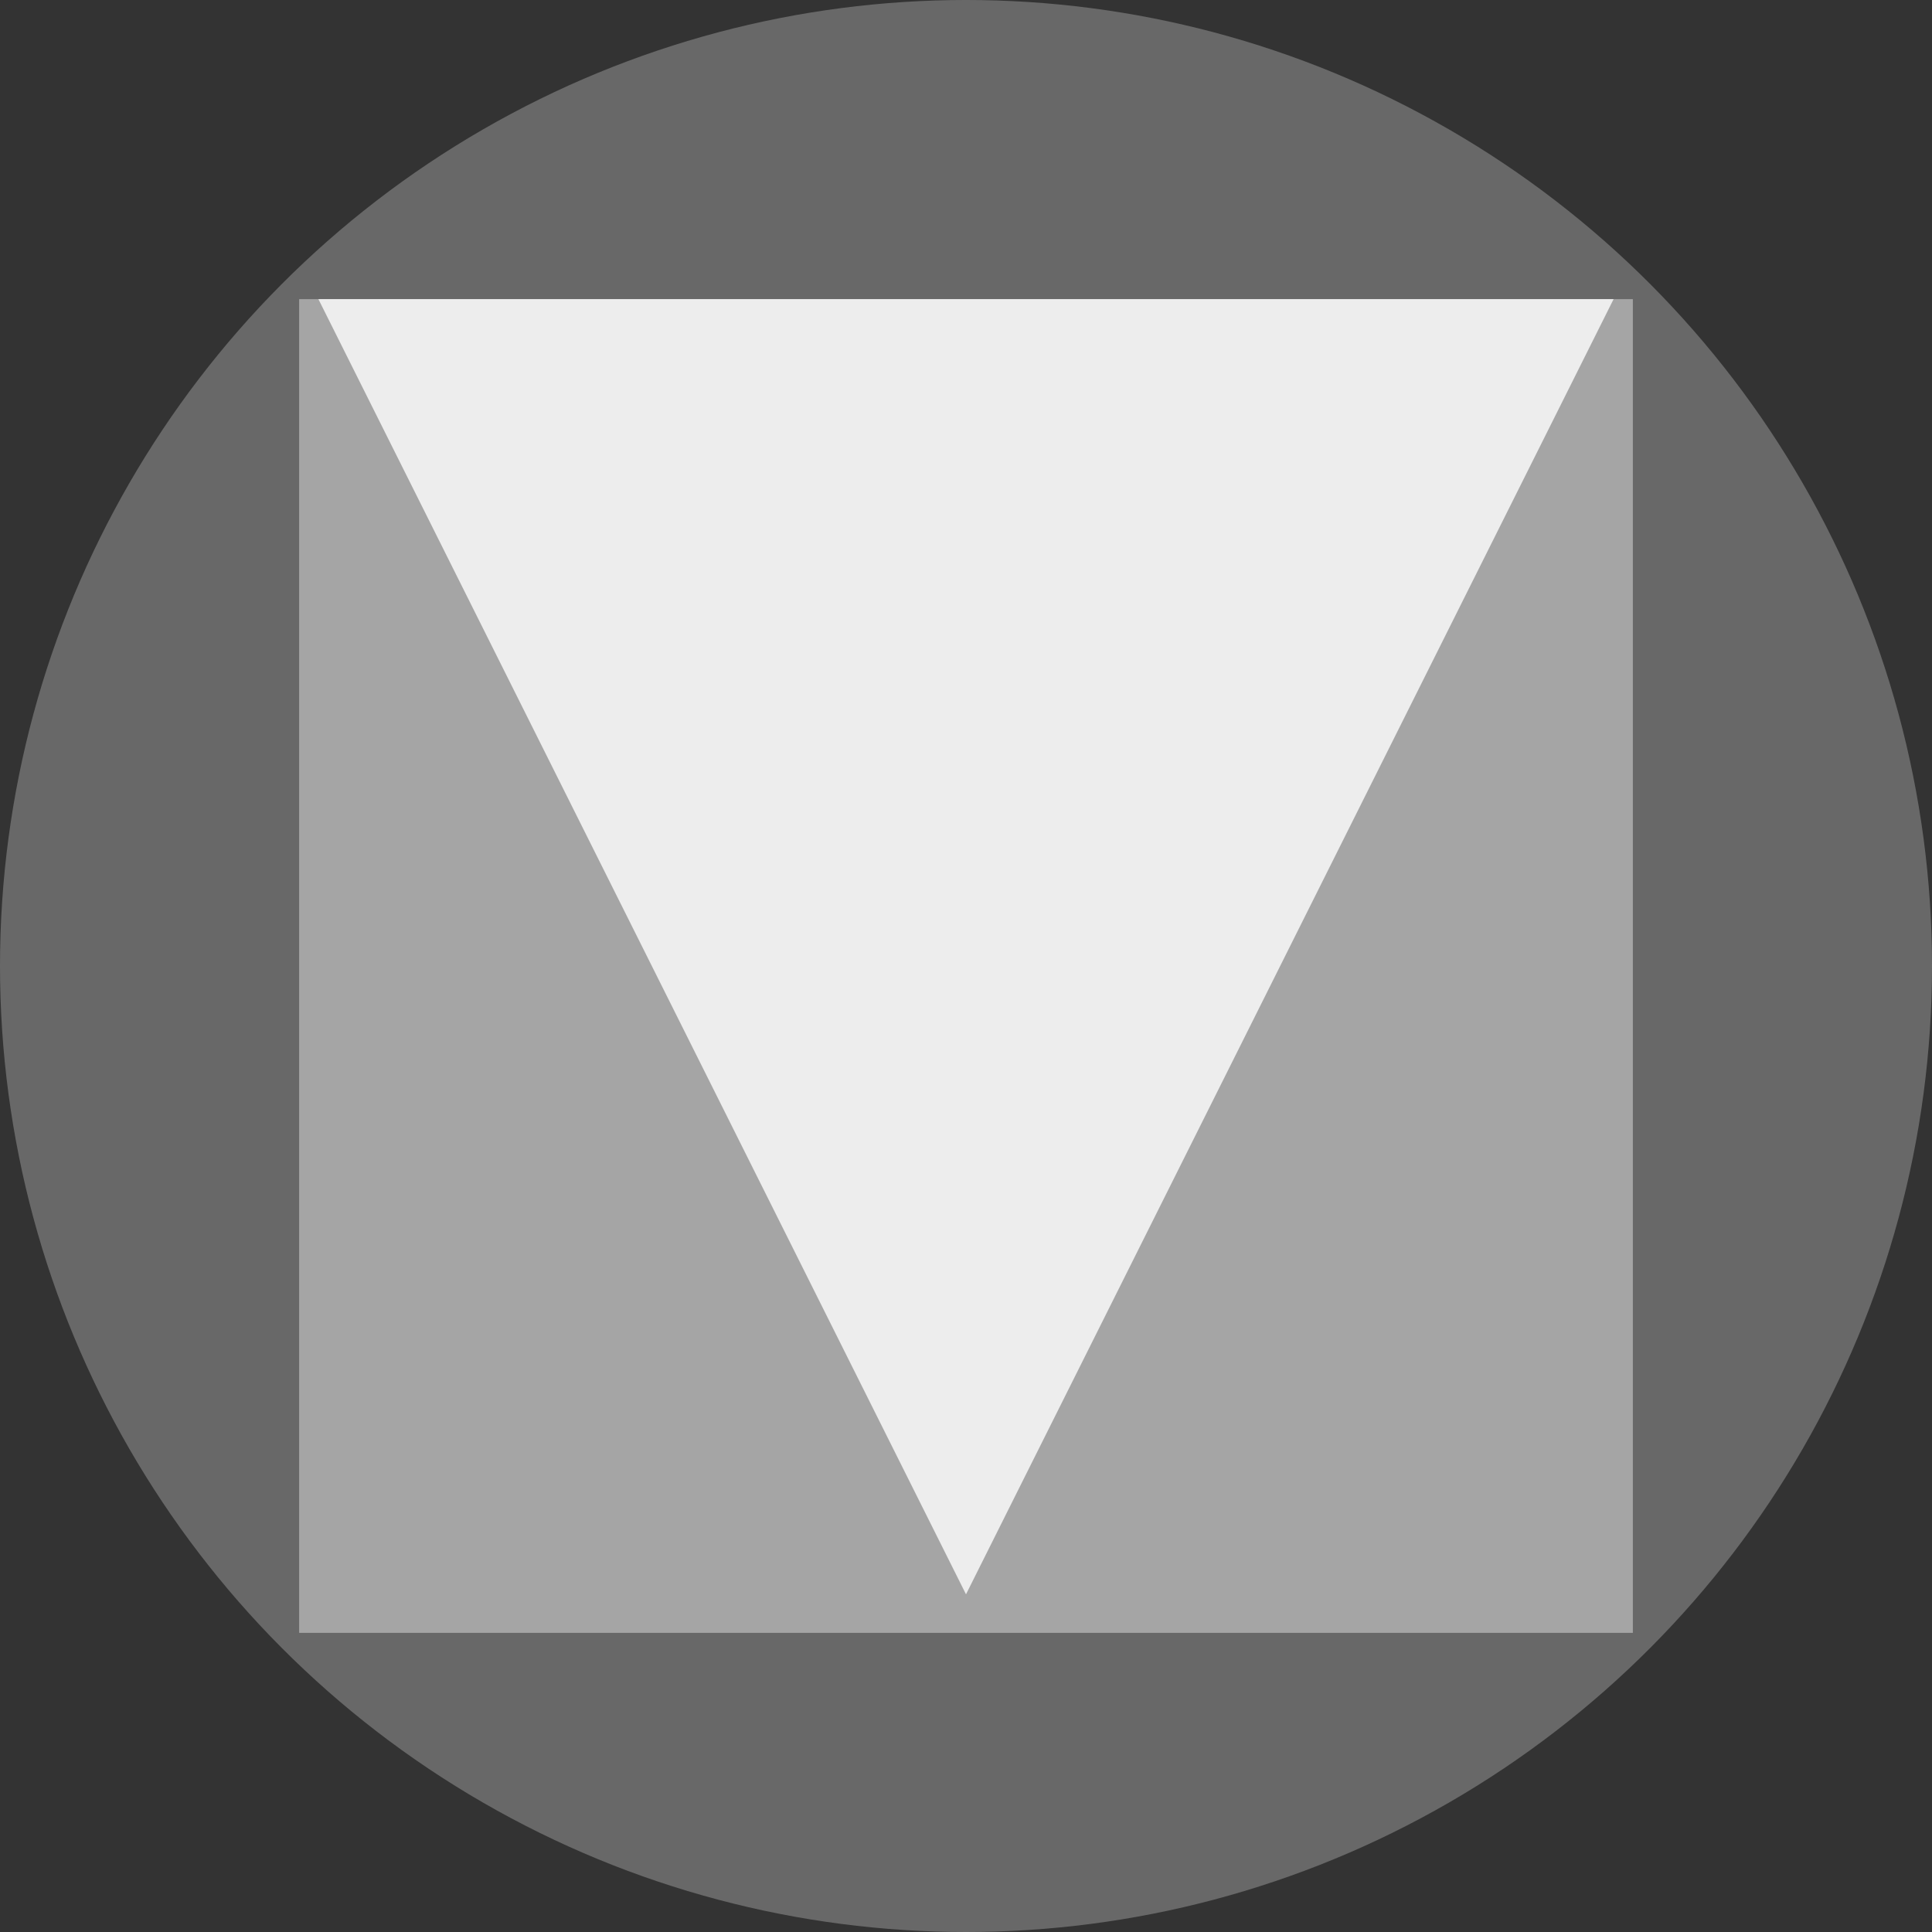
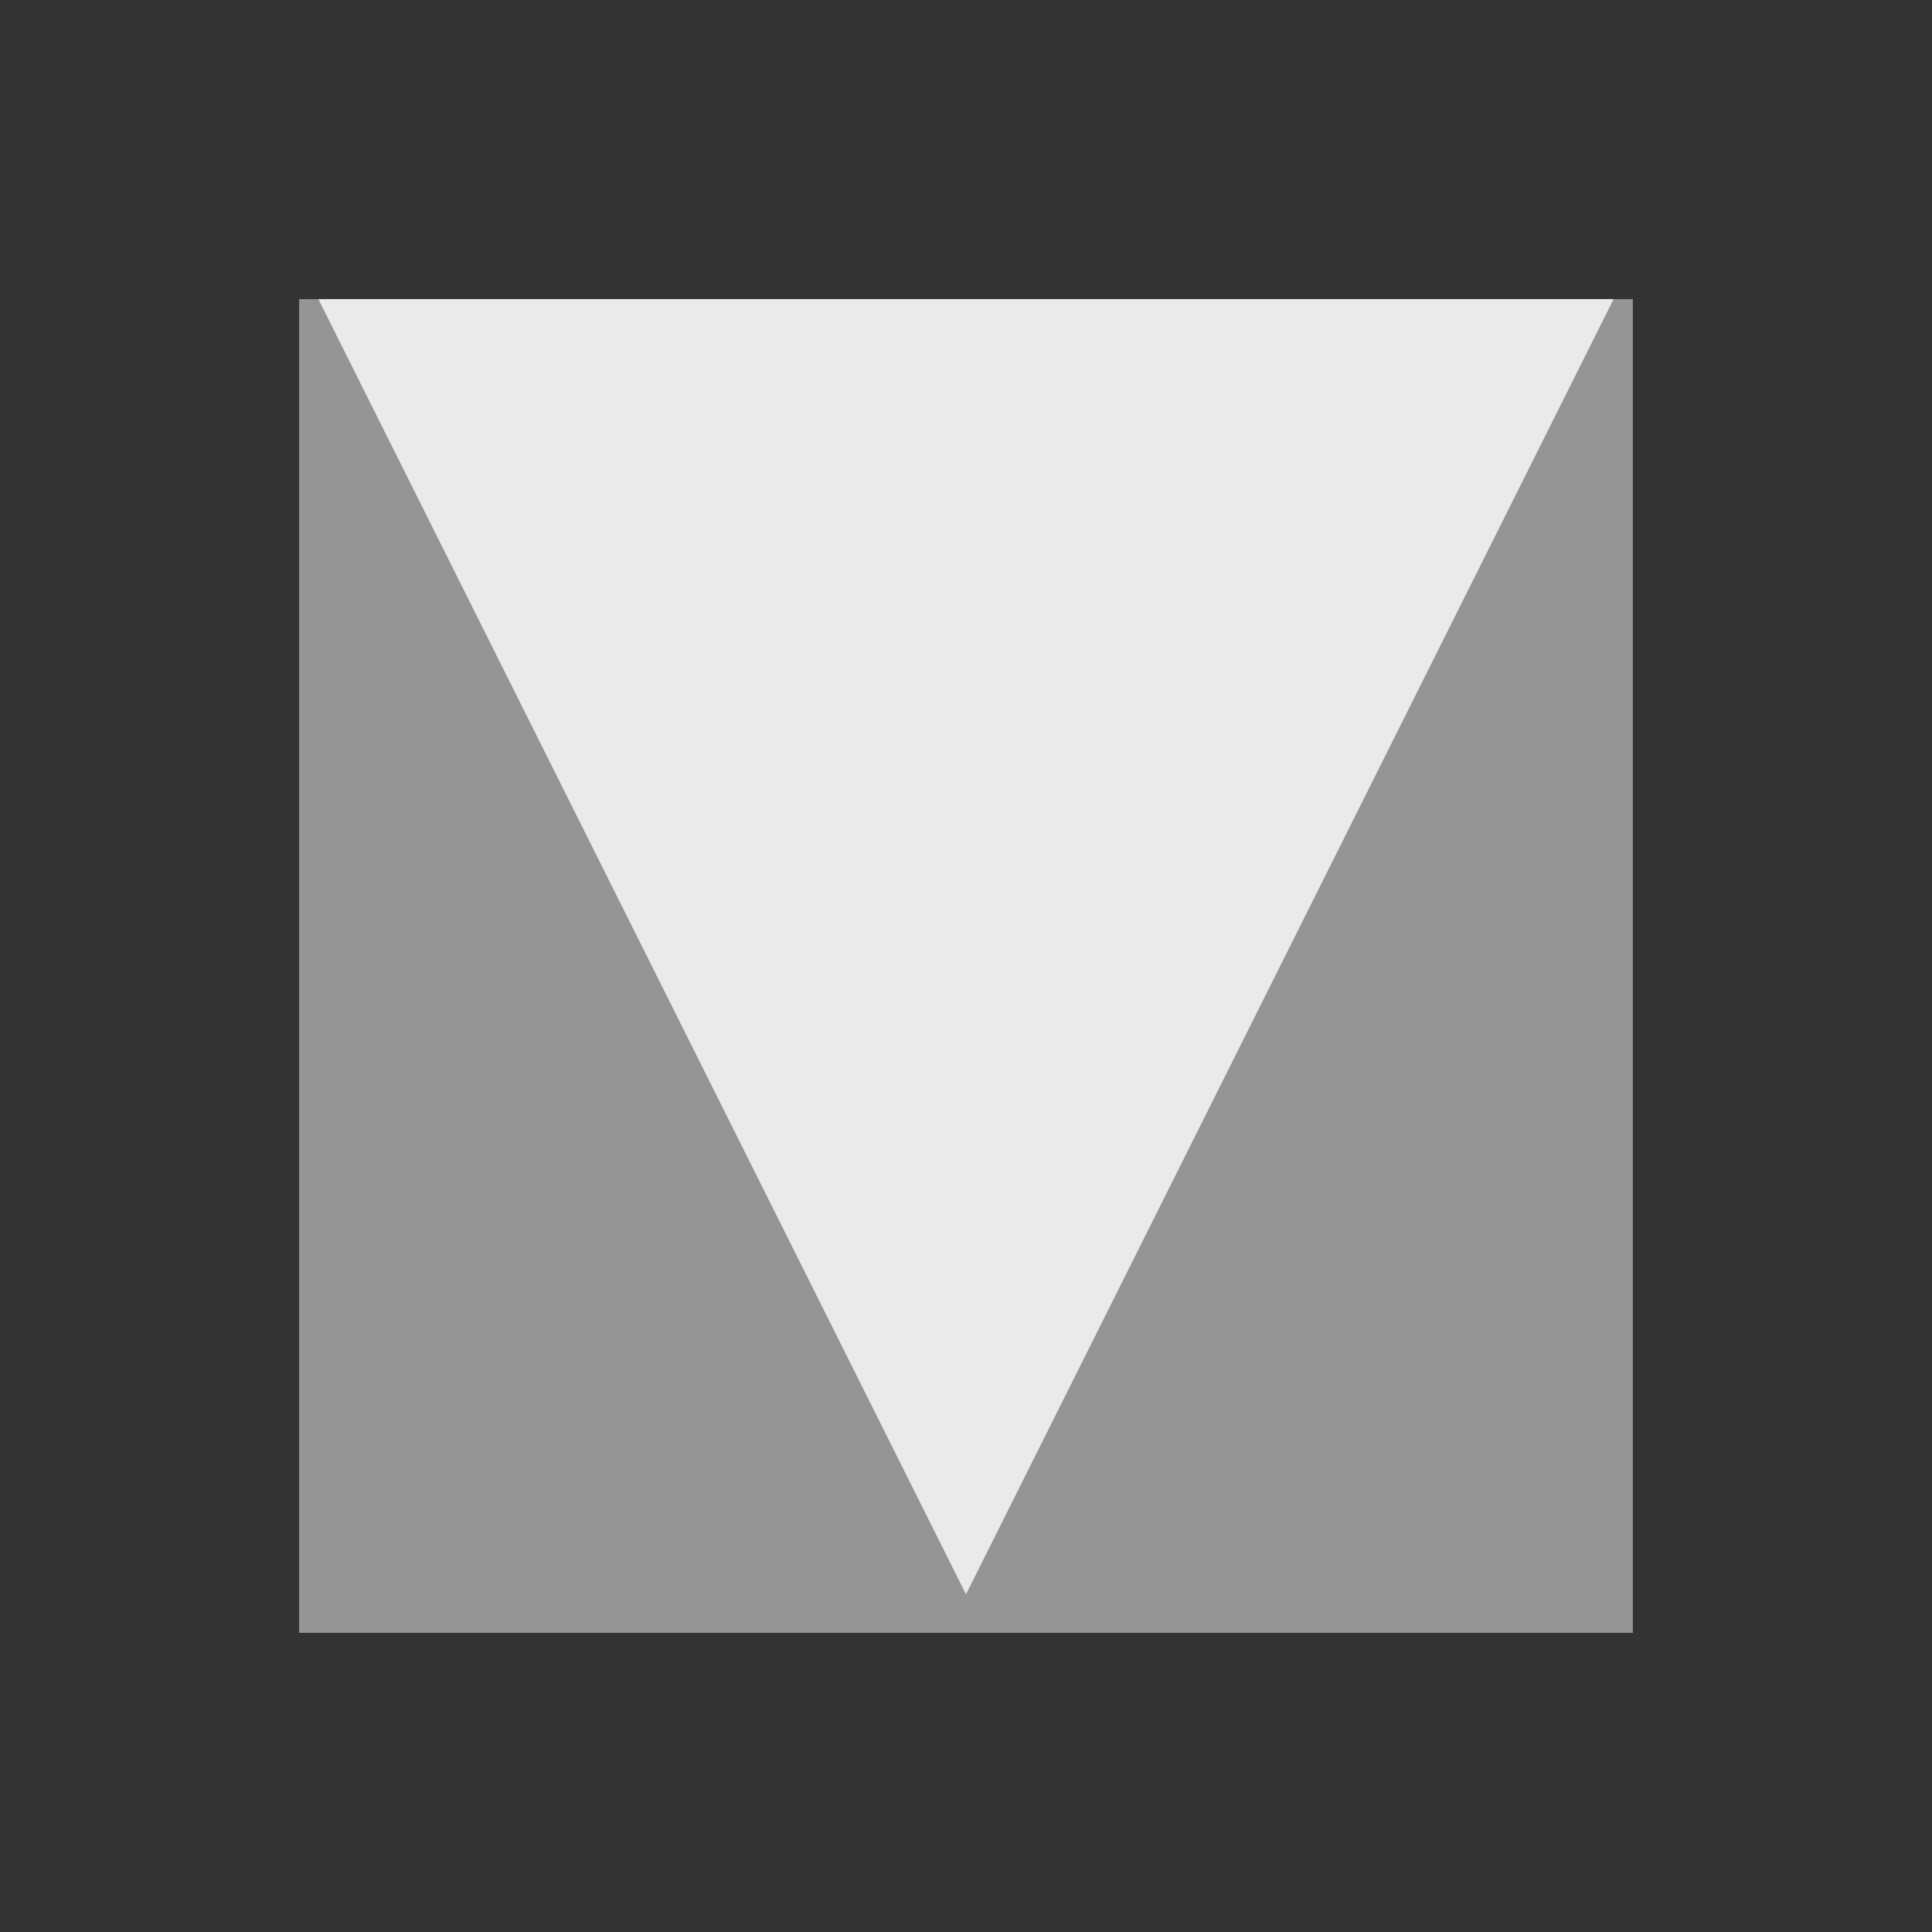
<svg xmlns="http://www.w3.org/2000/svg" height="2500" width="2500" viewBox="0 0 512 512">
  <rect x="0" y="0" width="512" height="512" fill="#333333" stroke="none" />
  <g fill="none" fill-rule="evenodd">
-     <circle cx="256" cy="256" fill="gray" fill-opacity=".7" r="256" />
    <path d="M79.277 79.277h353.446v353.446H79.277z" fill="silver" fill-opacity=".7" />
    <path d="M427.619 79.277H84.38L256 422.515z" fill="#fff" fill-opacity=".8" />
  </g>
</svg>